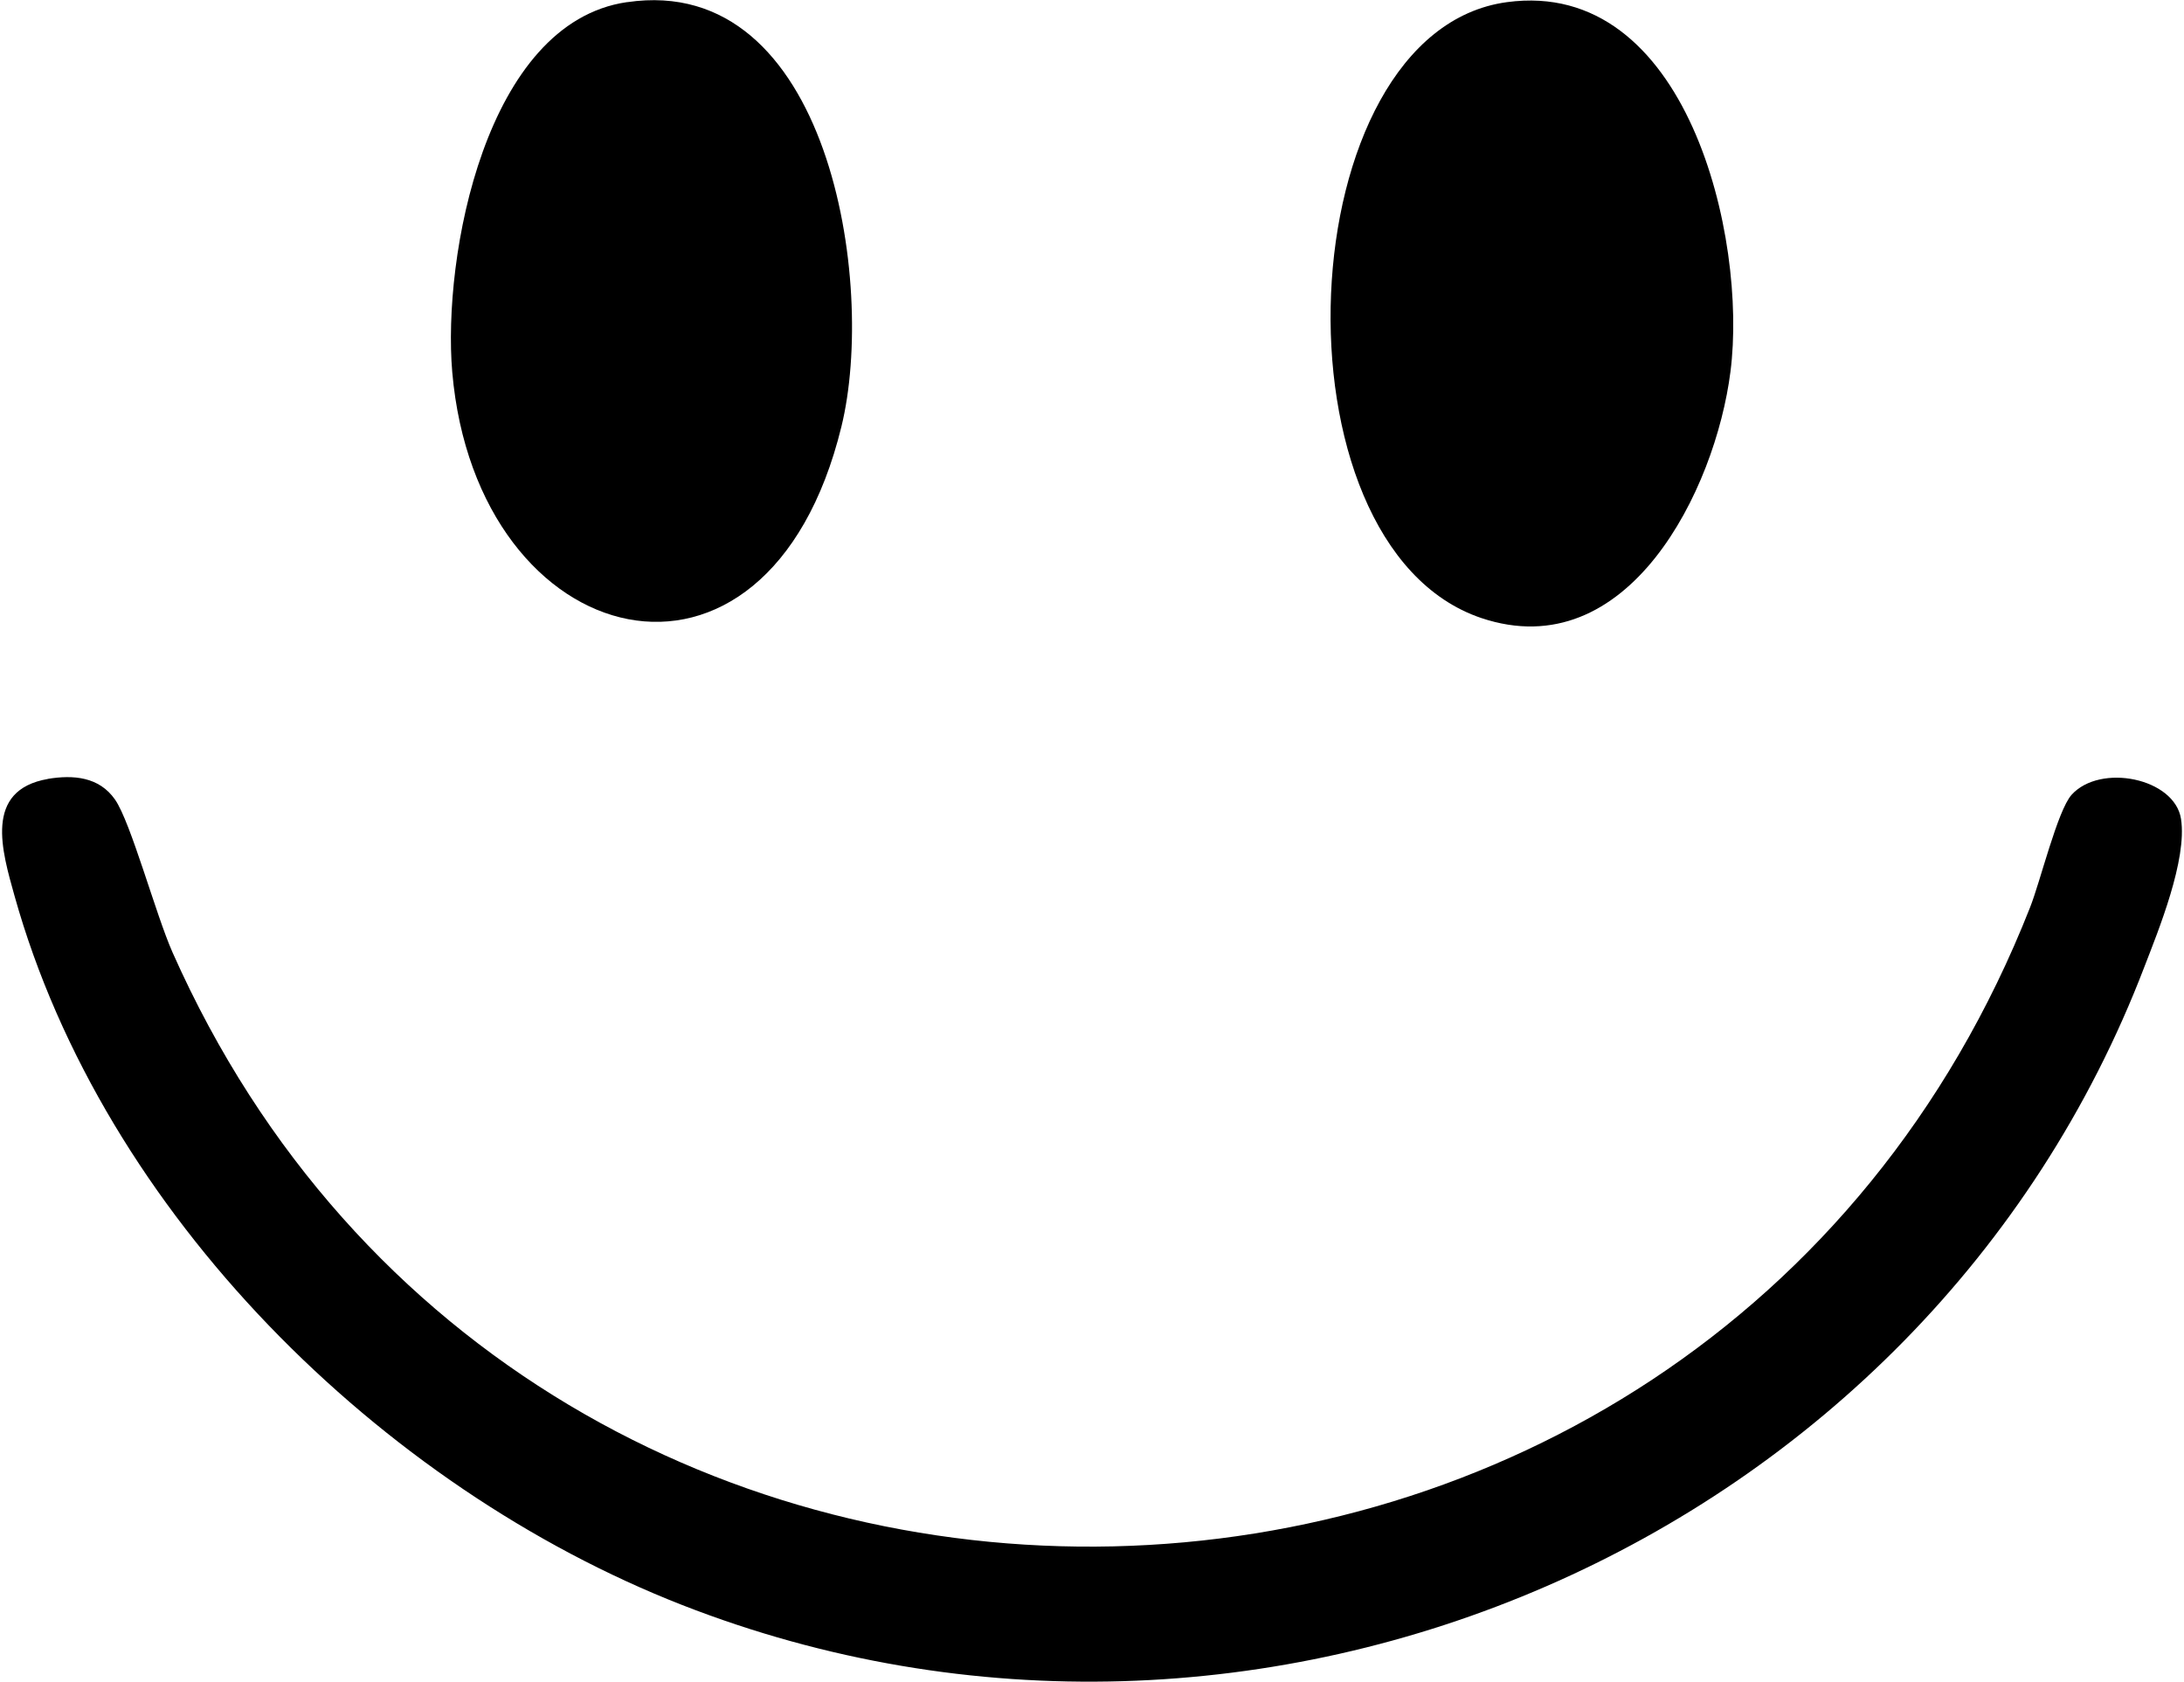
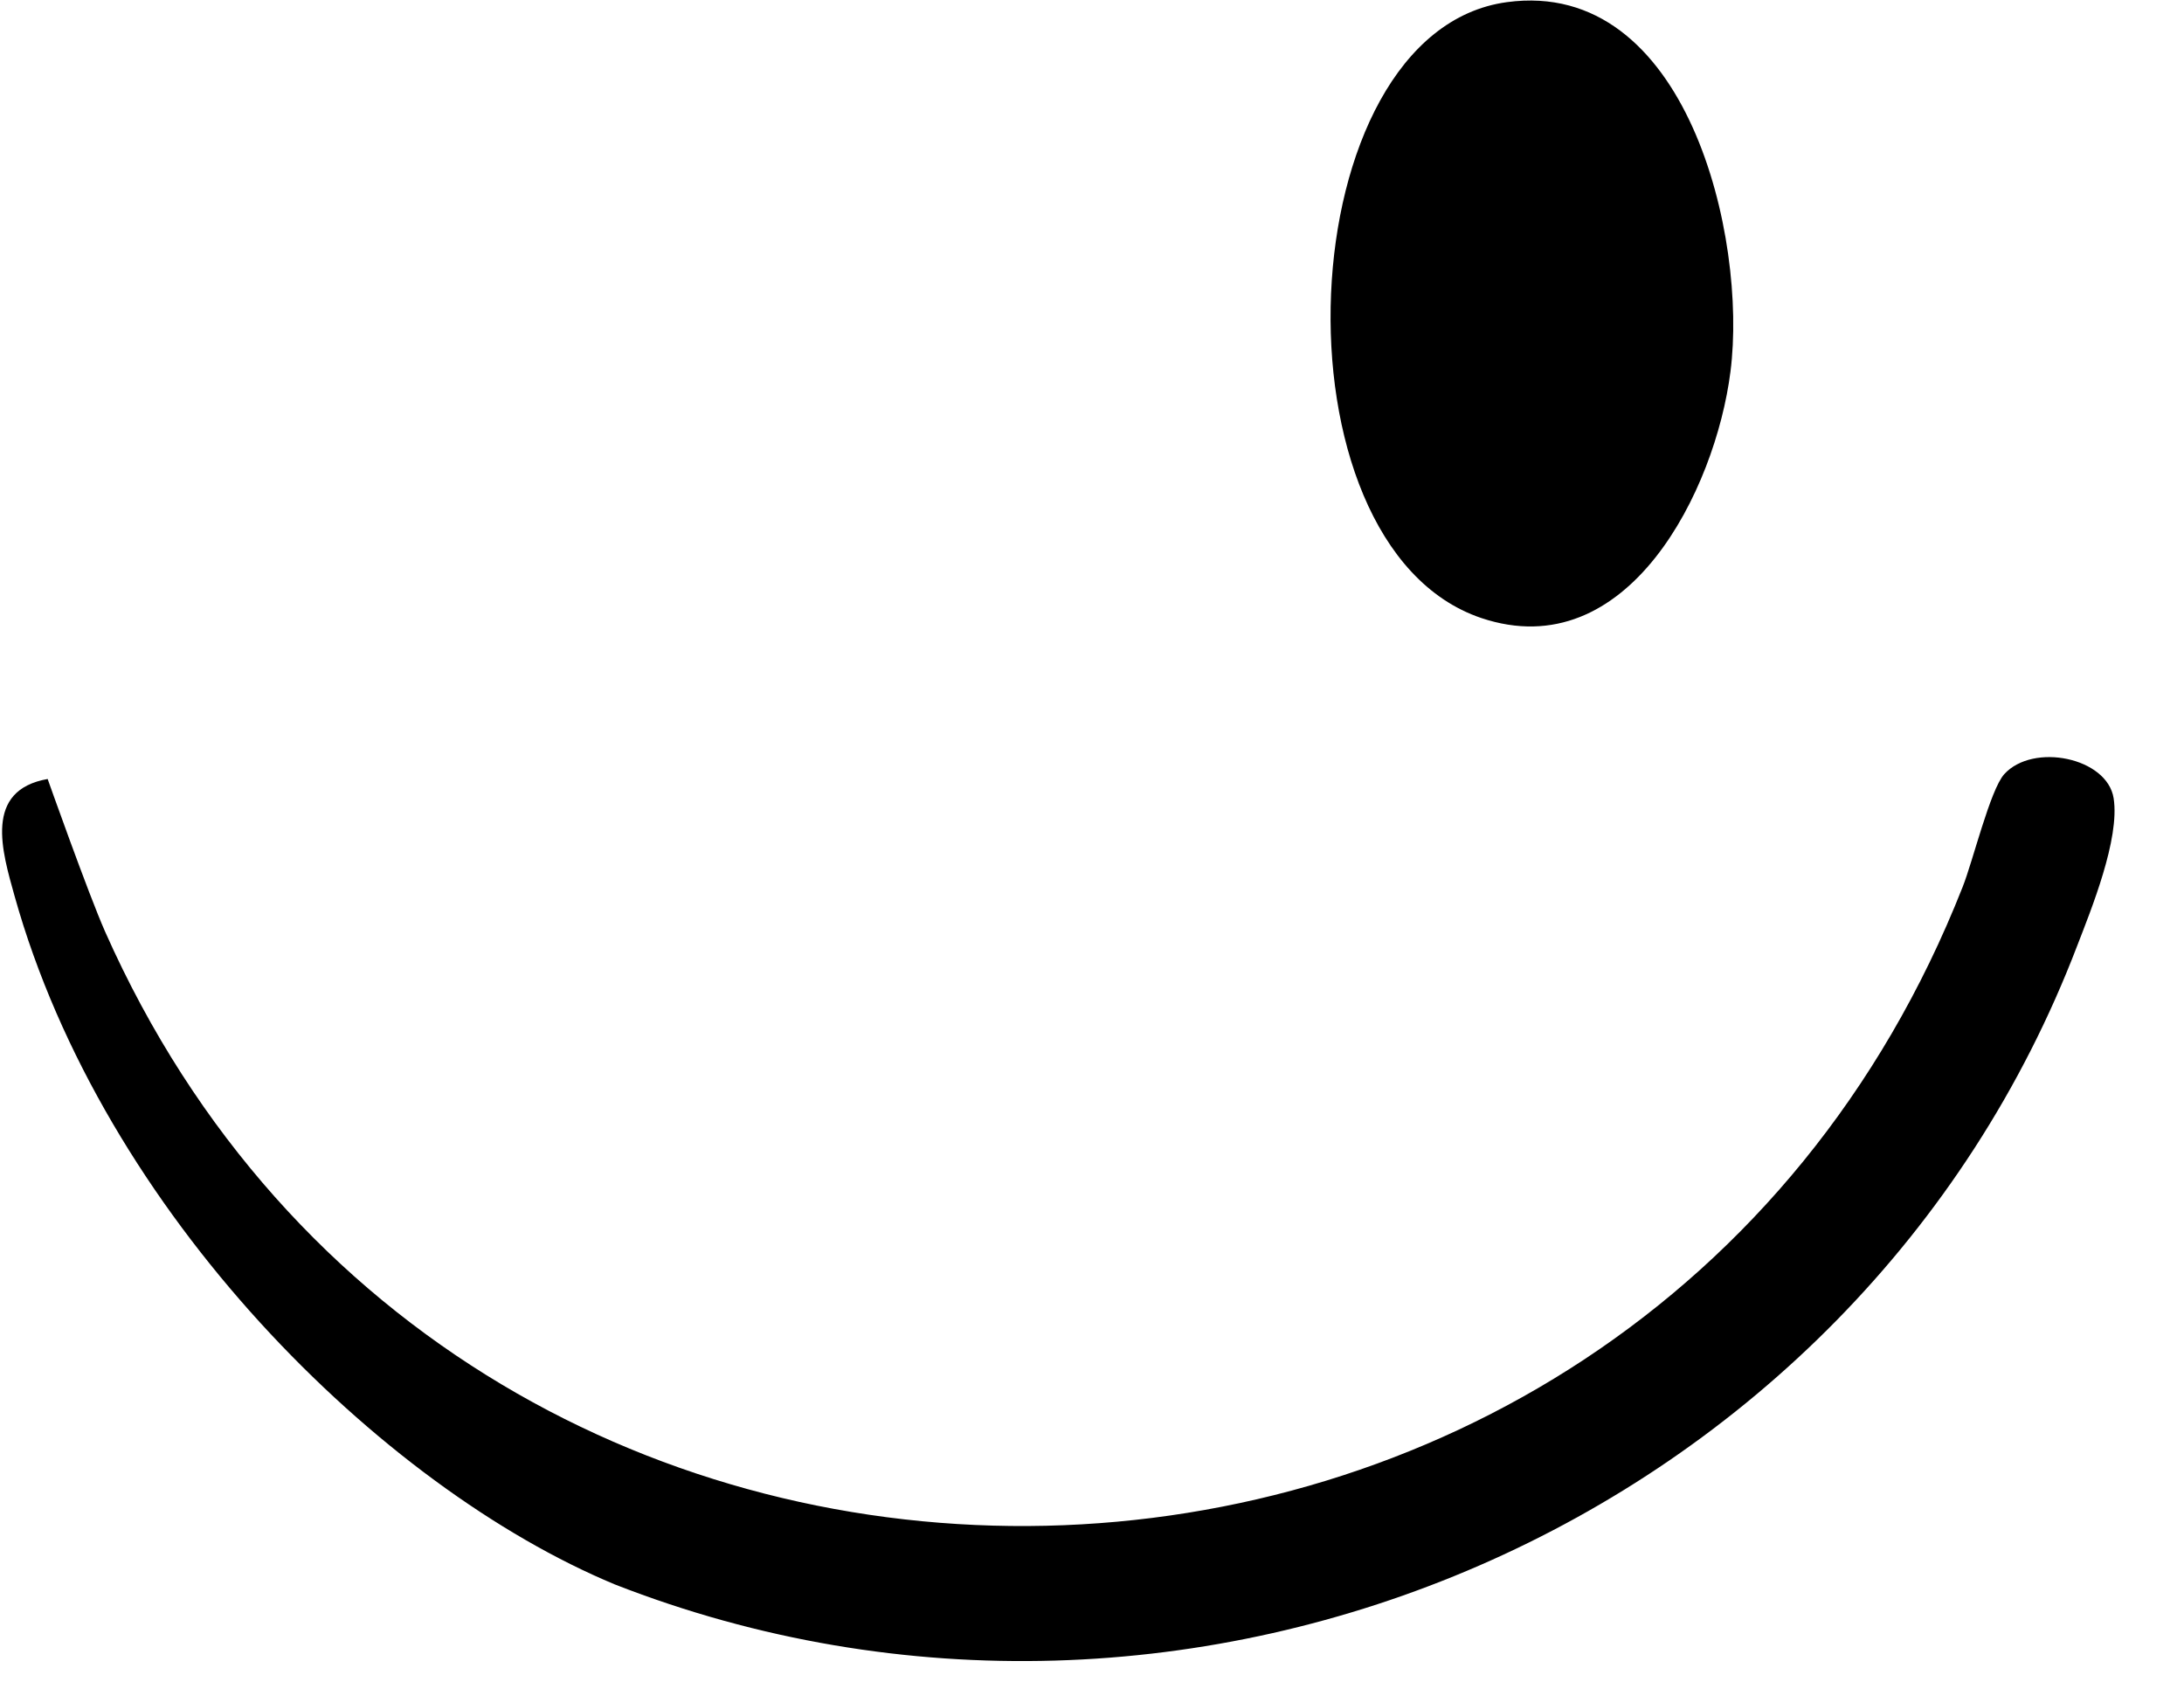
<svg xmlns="http://www.w3.org/2000/svg" viewBox="0 0 509 392" version="1.1" id="Ebene_1">
-   <path d="M11.1,181.5c6-1,12-.5,15.7,4.8s9.5,26.8,13.4,35.6c84,189.2,356.5,183.4,432.9-10.4,2.4-6,6.4-22.6,9.7-26.3,6.7-7.4,24-3.9,25.5,5.6s-5.3,26.1-8.5,34.4c-51.4,134.3-206.7,201.2-340.8,148.8C88.7,346.5,24.1,282.7,3.4,208.8c-2.9-10.4-7.3-24.7,7.8-27.3Z" />
+   <path d="M11.1,181.5s9.5,26.8,13.4,35.6c84,189.2,356.5,183.4,432.9-10.4,2.4-6,6.4-22.6,9.7-26.3,6.7-7.4,24-3.9,25.5,5.6s-5.3,26.1-8.5,34.4c-51.4,134.3-206.7,201.2-340.8,148.8C88.7,346.5,24.1,282.7,3.4,208.8c-2.9-10.4-7.3-24.7,7.8-27.3Z" />
  <path d="M351.2.5c42-5.7,56.1,54.9,52.1,86.1-3.5,27.6-23.9,68.9-58.1,57.4-50.2-17-45.1-136.6,6-143.5Z" />
-   <path d="M146.2.5c47-6.9,58.1,65.5,49.9,98.9-17.3,70.8-85,53.1-90.7-12.7-2.3-26.8,7.7-81.4,40.7-86.2Z" />
</svg>